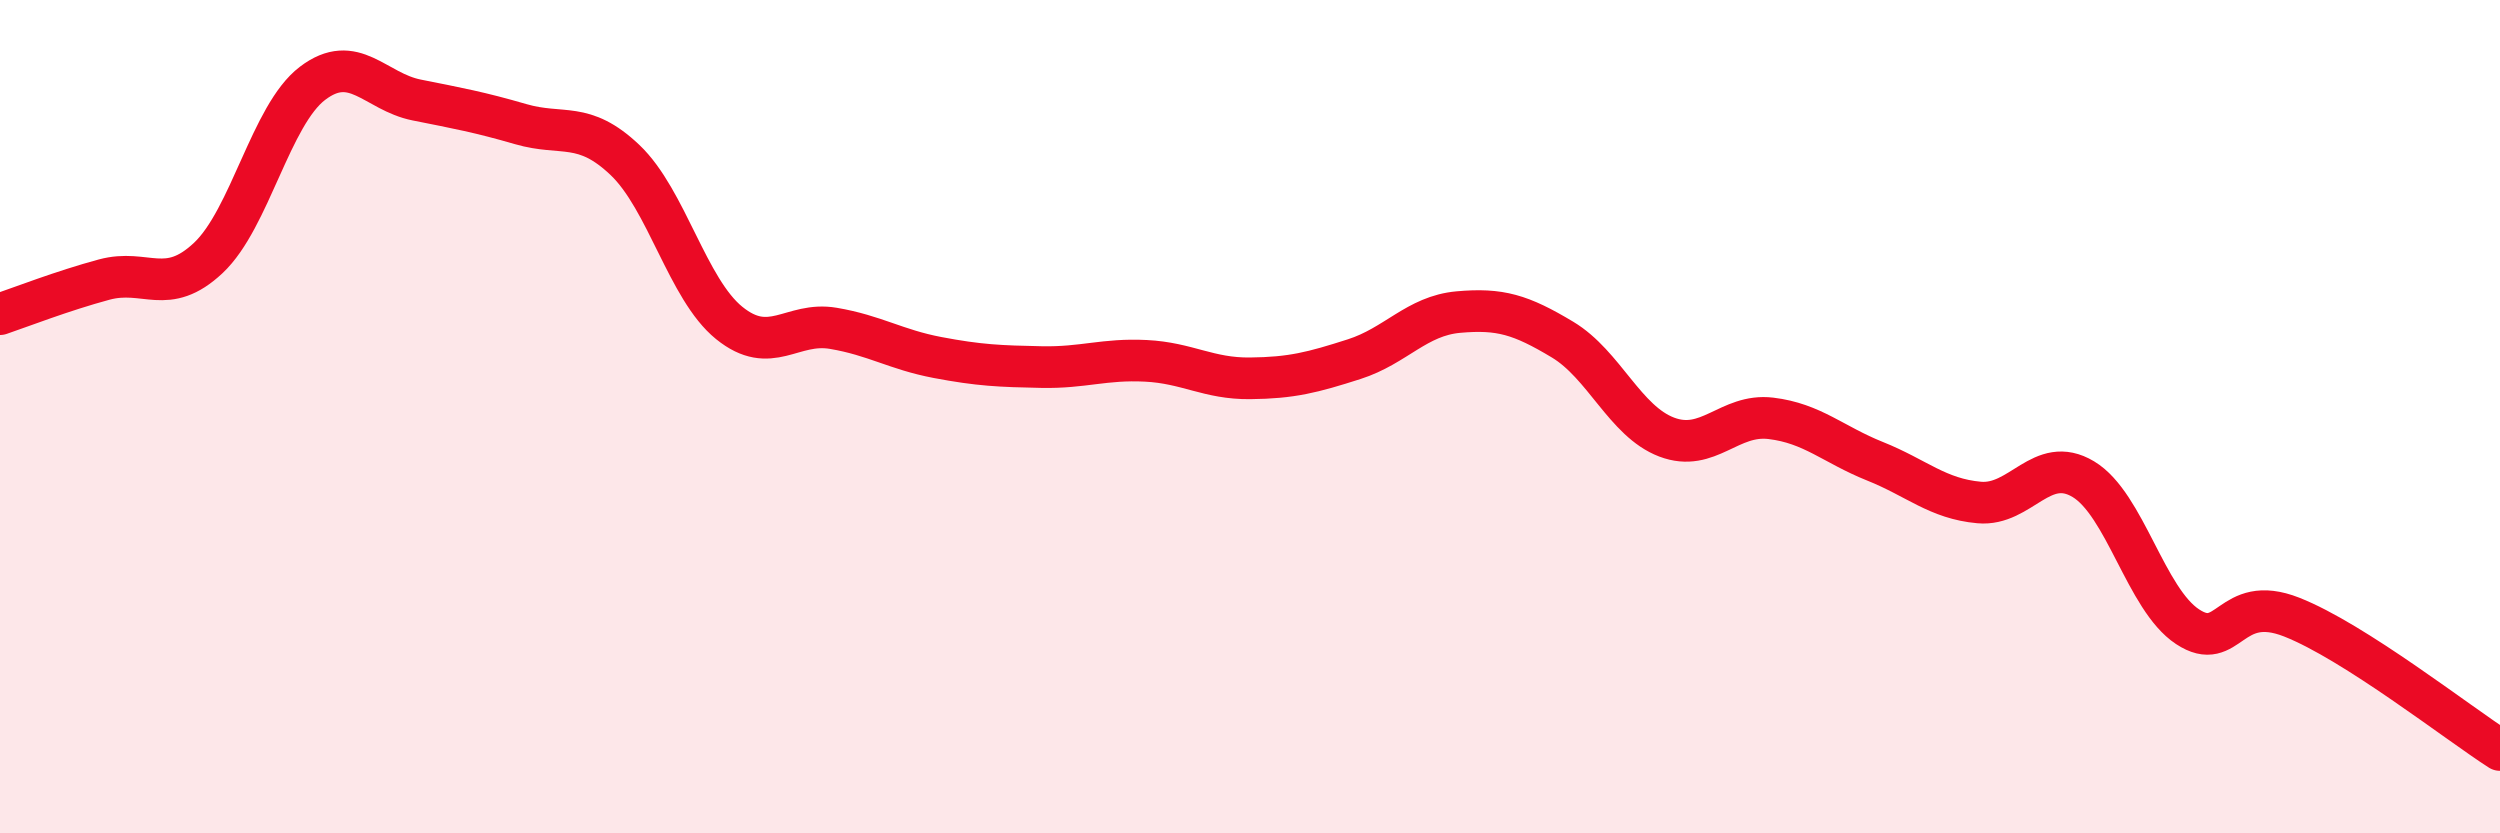
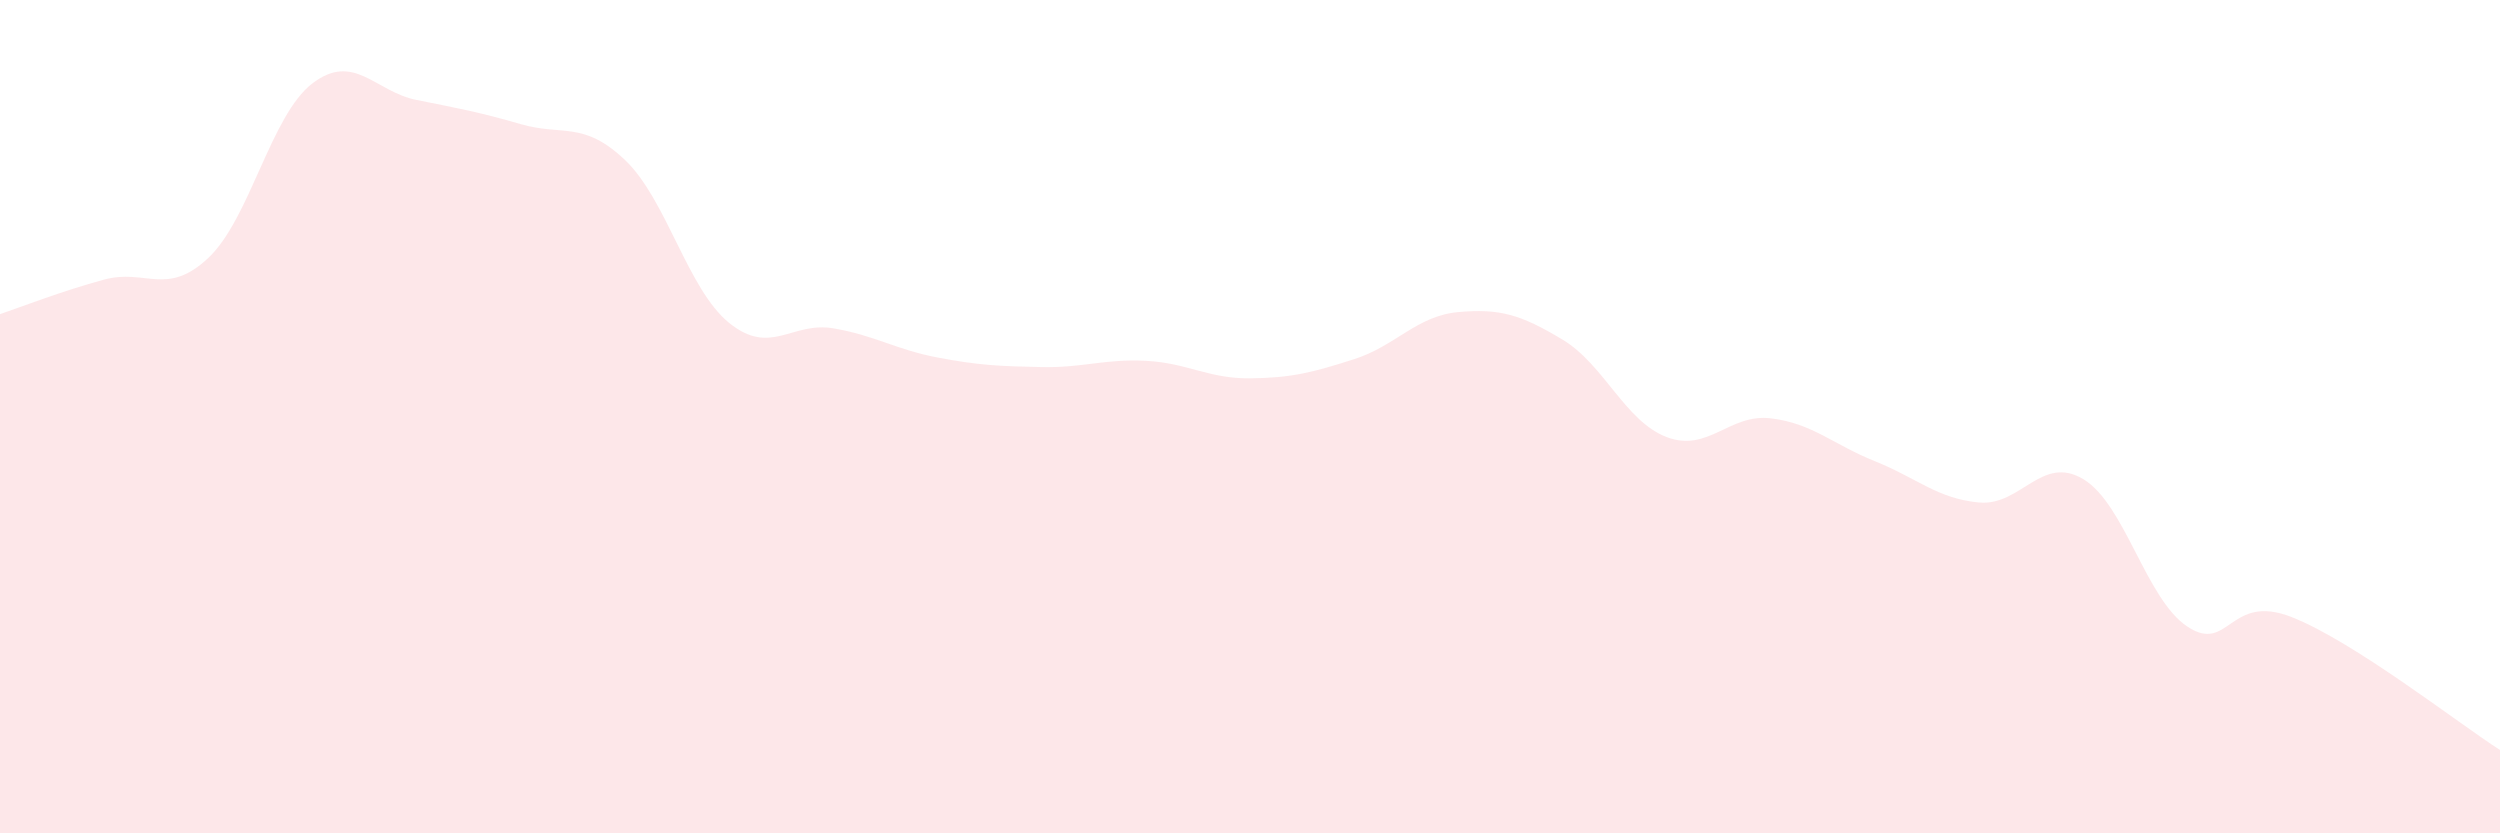
<svg xmlns="http://www.w3.org/2000/svg" width="60" height="20" viewBox="0 0 60 20">
  <path d="M 0,7.54 C 0.5,7.37 1.5,6.98 2.5,6.71 C 3.5,6.44 4,7.13 5,6.19 C 6,5.25 6.5,2.76 7.5,2 C 8.5,1.24 9,2.2 10,2.4 C 11,2.6 11.5,2.69 12.5,2.98 C 13.5,3.27 14,2.89 15,3.84 C 16,4.79 16.5,6.94 17.5,7.75 C 18.5,8.56 19,7.71 20,7.88 C 21,8.05 21.5,8.39 22.5,8.58 C 23.5,8.77 24,8.79 25,8.81 C 26,8.83 26.5,8.61 27.5,8.66 C 28.5,8.71 29,9.09 30,9.08 C 31,9.07 31.5,8.94 32.5,8.62 C 33.5,8.3 34,7.58 35,7.49 C 36,7.4 36.5,7.55 37.5,8.15 C 38.5,8.75 39,10.11 40,10.49 C 41,10.87 41.5,9.92 42.5,10.04 C 43.5,10.16 44,10.67 45,11.07 C 46,11.47 46.5,11.97 47.5,12.06 C 48.5,12.15 49,10.9 50,11.5 C 51,12.1 51.5,14.38 52.5,15.04 C 53.5,15.7 53.5,14.22 55,14.81 C 56.5,15.4 59,17.36 60,18L60 20L0 20Z" fill="#EB0A25" opacity="0.1" stroke-linecap="round" stroke-linejoin="round" />
-   <path d="M 0,7.54 C 0.5,7.37 1.5,6.98 2.5,6.71 C 3.5,6.44 4,7.13 5,6.19 C 6,5.25 6.5,2.76 7.5,2 C 8.5,1.24 9,2.2 10,2.4 C 11,2.6 11.5,2.69 12.5,2.98 C 13.5,3.27 14,2.89 15,3.84 C 16,4.79 16.5,6.94 17.5,7.75 C 18.5,8.56 19,7.71 20,7.88 C 21,8.05 21.5,8.39 22.5,8.58 C 23.5,8.77 24,8.79 25,8.81 C 26,8.83 26.5,8.61 27.5,8.66 C 28.5,8.71 29,9.09 30,9.08 C 31,9.07 31.5,8.94 32.5,8.62 C 33.5,8.3 34,7.58 35,7.49 C 36,7.4 36.5,7.55 37.5,8.15 C 38.5,8.75 39,10.11 40,10.49 C 41,10.87 41.5,9.92 42.5,10.04 C 43.5,10.16 44,10.67 45,11.07 C 46,11.47 46.5,11.97 47.5,12.06 C 48.5,12.15 49,10.9 50,11.5 C 51,12.1 51.5,14.38 52.5,15.04 C 53.5,15.7 53.5,14.22 55,14.81 C 56.5,15.4 59,17.36 60,18" stroke="#EB0A25" stroke-width="1" fill="none" stroke-linecap="round" stroke-linejoin="round" />
</svg>